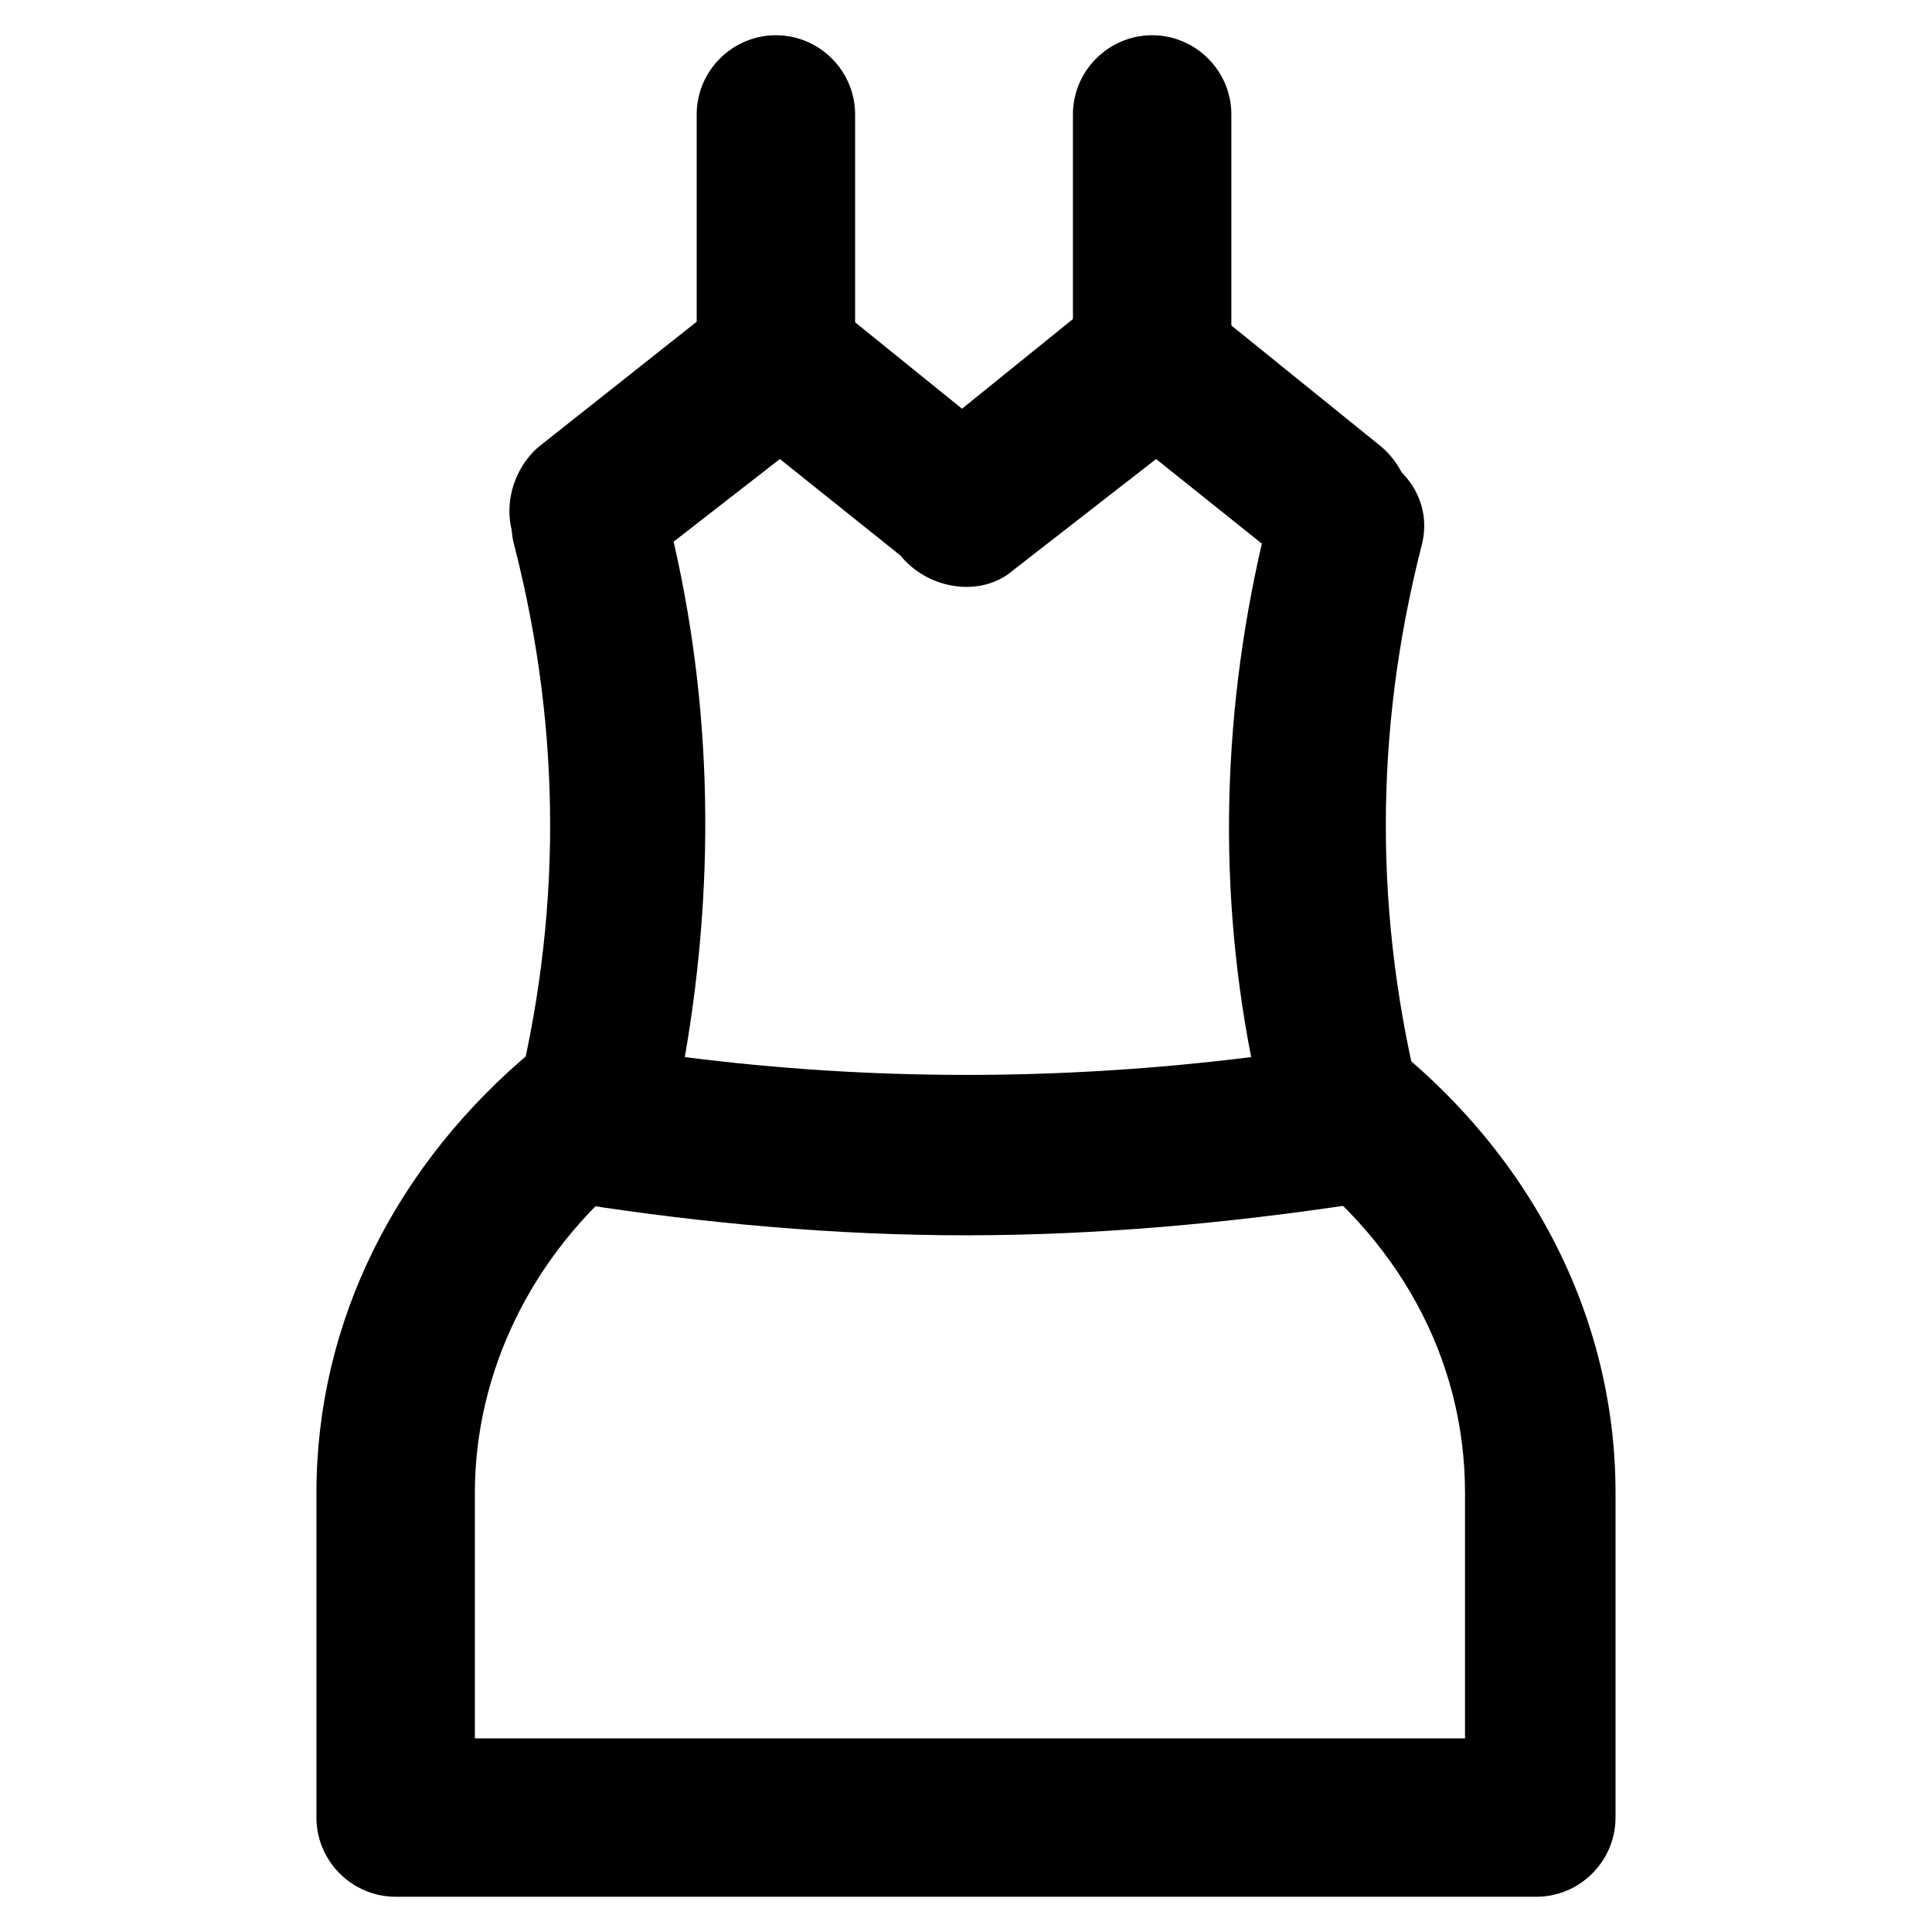
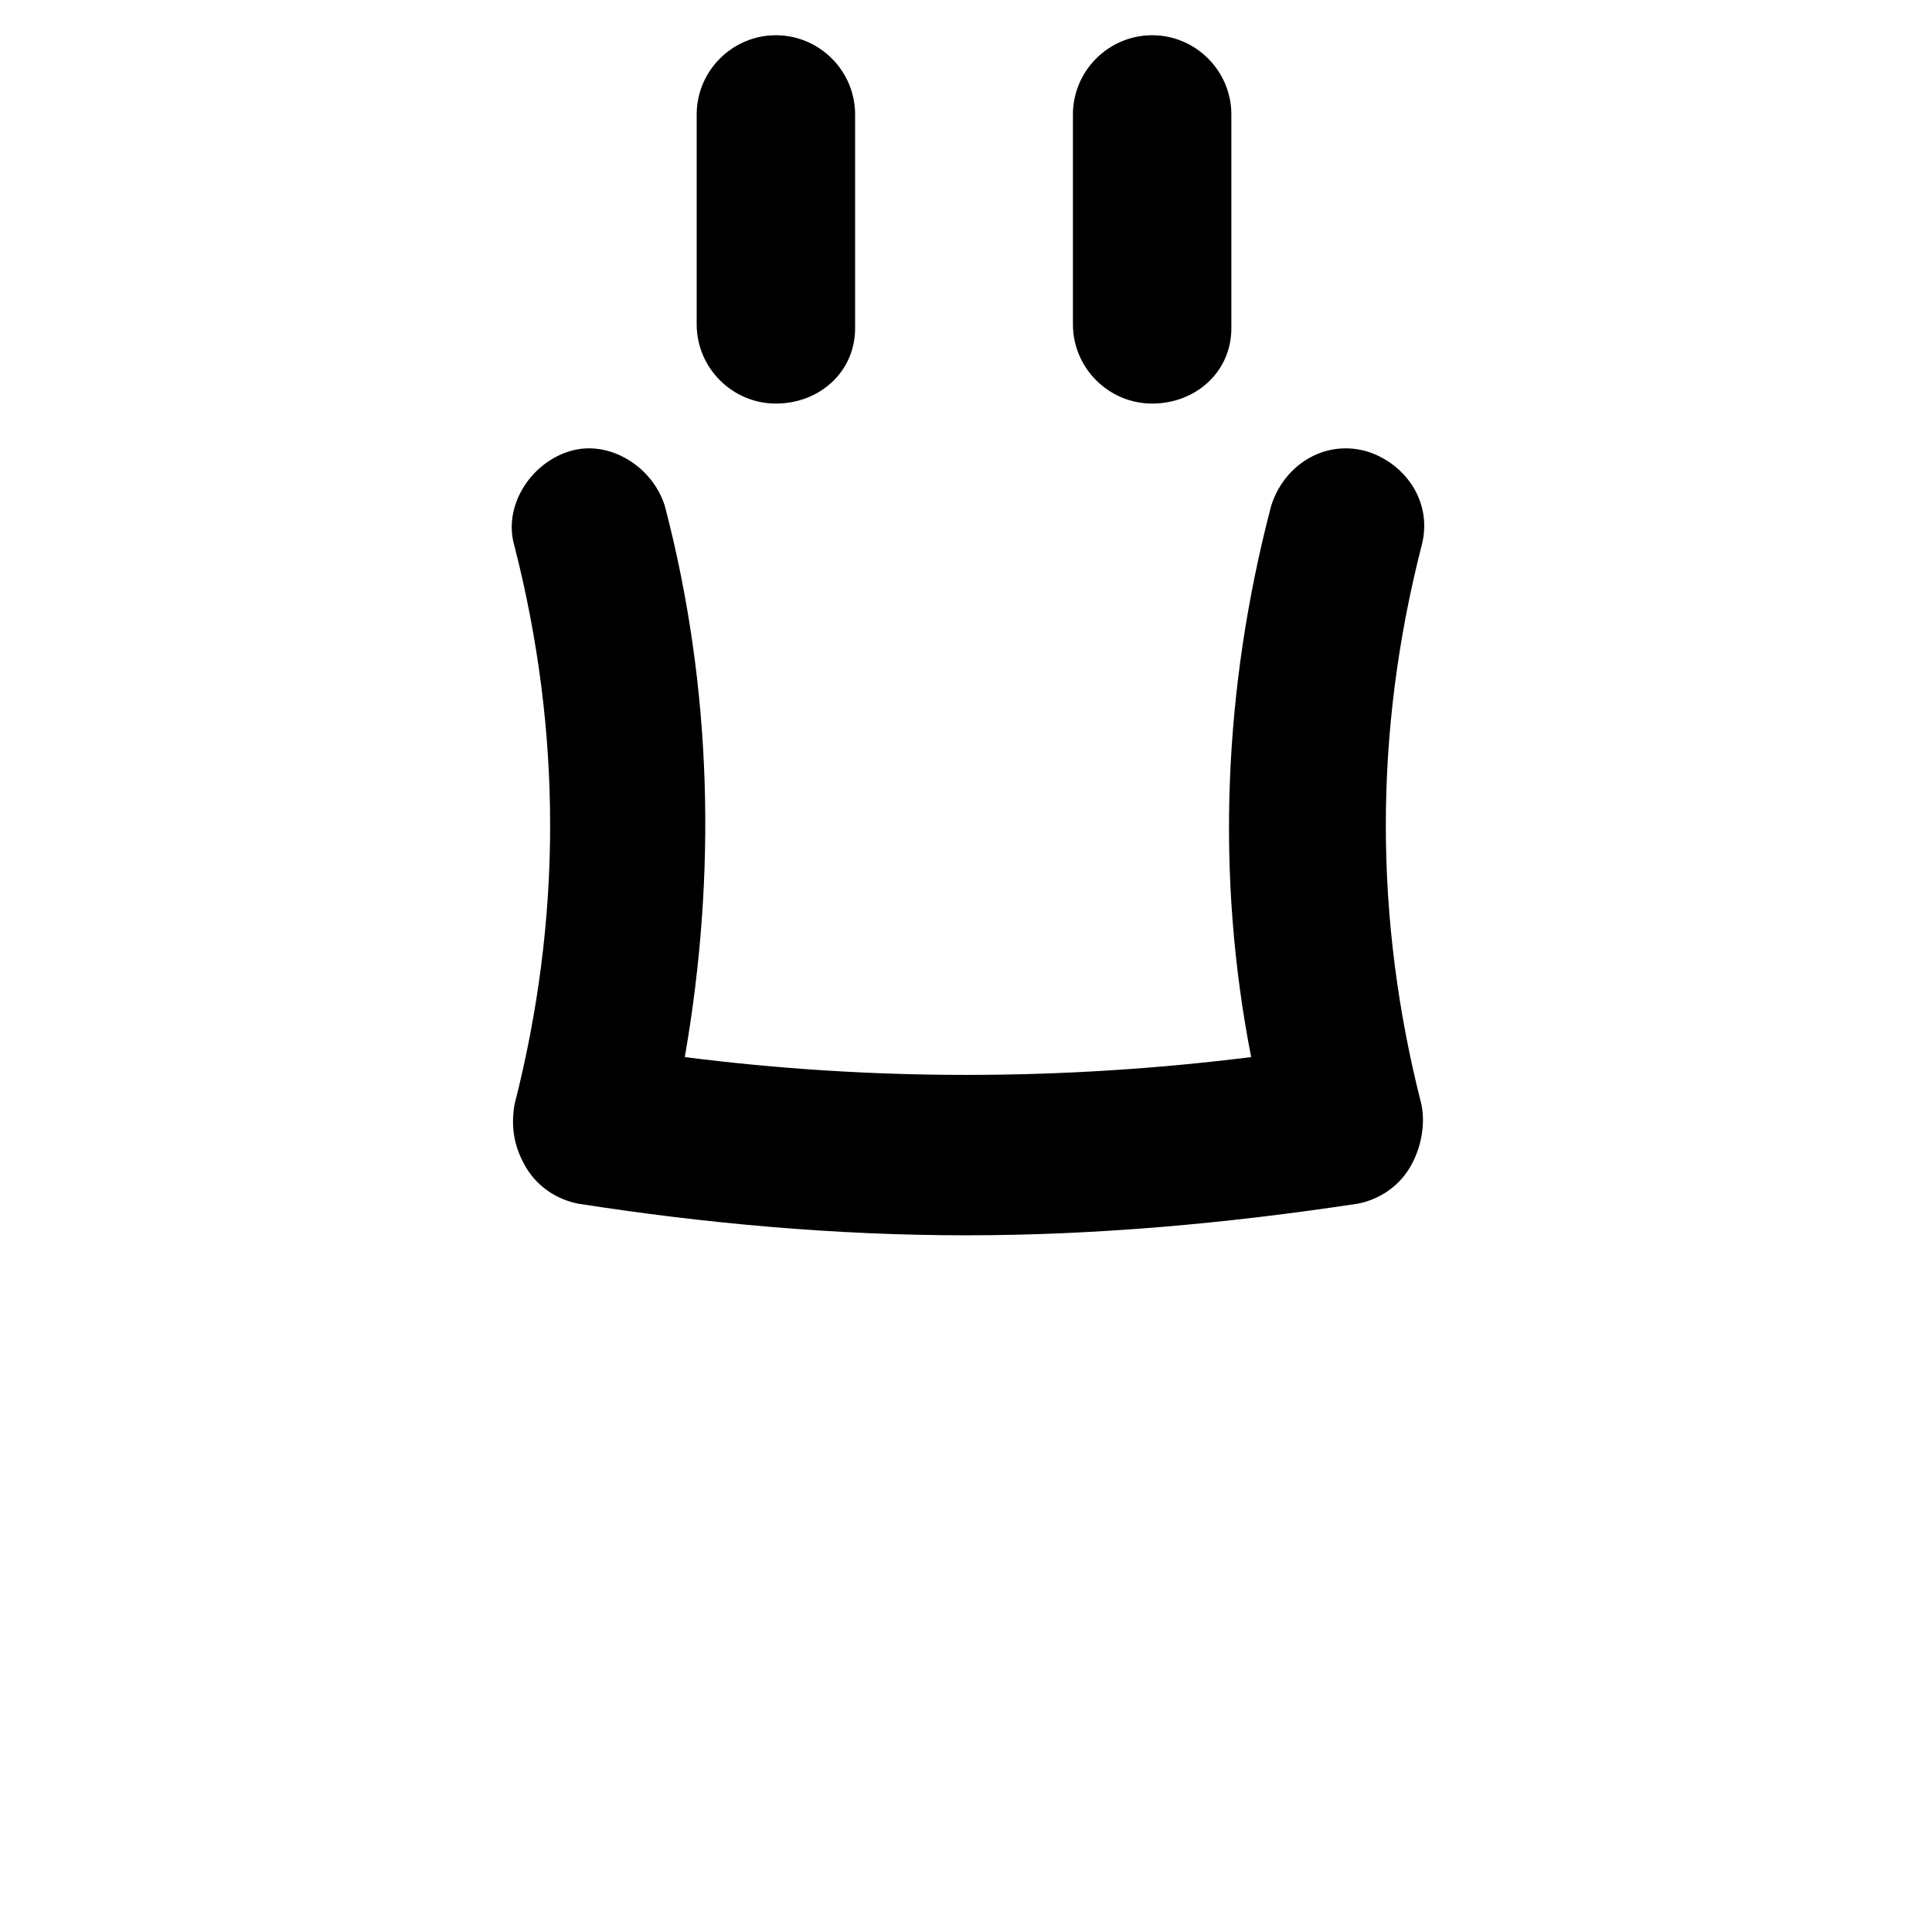
<svg xmlns="http://www.w3.org/2000/svg" fill="#000000" width="800px" height="800px" version="1.1" viewBox="144 144 512 512">
  <g>
-     <path d="m400 471.37c-34.637 0-69.273-3.148-102.86-8.398-5.246-1.051-10.496-4.199-13.645-9.445-3.148-5.246-4.199-10.496-3.148-16.793 12.594-49.332 12.594-98.664 0-147.99-3.148-10.496 4.199-22.043 14.695-25.191 10.496-3.148 22.043 4.199 25.191 14.695 12.594 48.281 13.645 97.613 5.246 145.89 49.332 6.297 99.711 6.297 150.09 0-9.445-48.281-7.348-97.613 5.246-145.89 3.148-10.496 13.645-17.844 25.191-14.695 10.496 3.148 17.844 13.645 14.695 25.191-12.594 49.332-12.594 98.664 0 147.99 1.051 5.246 0 11.547-3.148 16.793-3.148 5.246-8.398 8.398-13.645 9.445-34.641 5.25-69.277 8.398-103.91 8.398z" />
-     <path d="m400 299.24c-4.199 0-9.445-1.051-12.594-4.199l-36.734-29.391-37.789 29.391c-8.398 7.348-22.043 5.246-29.391-3.148-7.348-8.398-5.246-22.043 3.148-29.391l50.383-39.883c7.348-6.297 17.844-6.297 25.191 0l49.332 39.887c8.398 7.348 10.496 19.941 3.148 29.391-3.152 4.191-8.398 7.344-14.695 7.344z" />
-     <path d="m499.71 299.24c-4.199 0-9.445-1.051-12.594-4.199l-36.734-29.391-37.789 29.391c-8.398 7.348-22.043 5.246-29.391-3.148-7.348-8.398-5.246-22.043 3.148-29.391l49.332-39.887c7.348-6.297 17.844-6.297 25.191 0l49.332 39.887c8.398 7.348 10.496 19.941 3.148 29.391-2.098 4.195-7.348 7.348-13.645 7.348z" />
+     <path d="m400 471.37c-34.637 0-69.273-3.148-102.86-8.398-5.246-1.051-10.496-4.199-13.645-9.445-3.148-5.246-4.199-10.496-3.148-16.793 12.594-49.332 12.594-98.664 0-147.99-3.148-10.496 4.199-22.043 14.695-25.191 10.496-3.148 22.043 4.199 25.191 14.695 12.594 48.281 13.645 97.613 5.246 145.89 49.332 6.297 99.711 6.297 150.09 0-9.445-48.281-7.348-97.613 5.246-145.89 3.148-10.496 13.645-17.844 25.191-14.695 10.496 3.148 17.844 13.645 14.695 25.191-12.594 49.332-12.594 98.664 0 147.99 1.051 5.246 0 11.547-3.148 16.793-3.148 5.246-8.398 8.398-13.645 9.445-34.641 5.25-69.277 8.398-103.91 8.398" />
    <path d="m349.62 250.95c-11.547 0-20.992-9.445-20.992-20.992v-55.629c0-11.547 9.445-20.992 20.992-20.992 11.547 0 20.992 9.445 20.992 20.992v56.68c0 11.547-9.445 19.941-20.992 19.941z" />
    <path d="m449.33 250.95c-11.547 0-20.992-9.445-20.992-20.992v-55.629c0-11.547 9.445-20.992 20.992-20.992s20.992 9.445 20.992 20.992v56.68c0 11.547-9.445 19.941-20.992 19.941z" />
-     <path d="m551.14 646.66h-302.29c-11.547 0-20.992-9.445-20.992-20.992v-86.066c0-45.133 20.992-87.117 57.727-117.55 8.398-7.348 22.043-6.297 29.391 3.148 7.348 8.398 6.297 22.043-3.148 29.391-27.289 22.043-41.984 53.531-41.984 85.02v65.074h262.4v-65.074c0-35.688-17.844-68.223-49.332-90.266-9.445-6.297-11.547-19.941-5.246-28.34 6.297-9.445 19.941-11.547 28.34-5.246 41.984 30.438 66.125 75.57 66.125 123.85v86.066c-0.004 11.539-9.449 20.988-20.996 20.988z" />
  </g>
</svg>